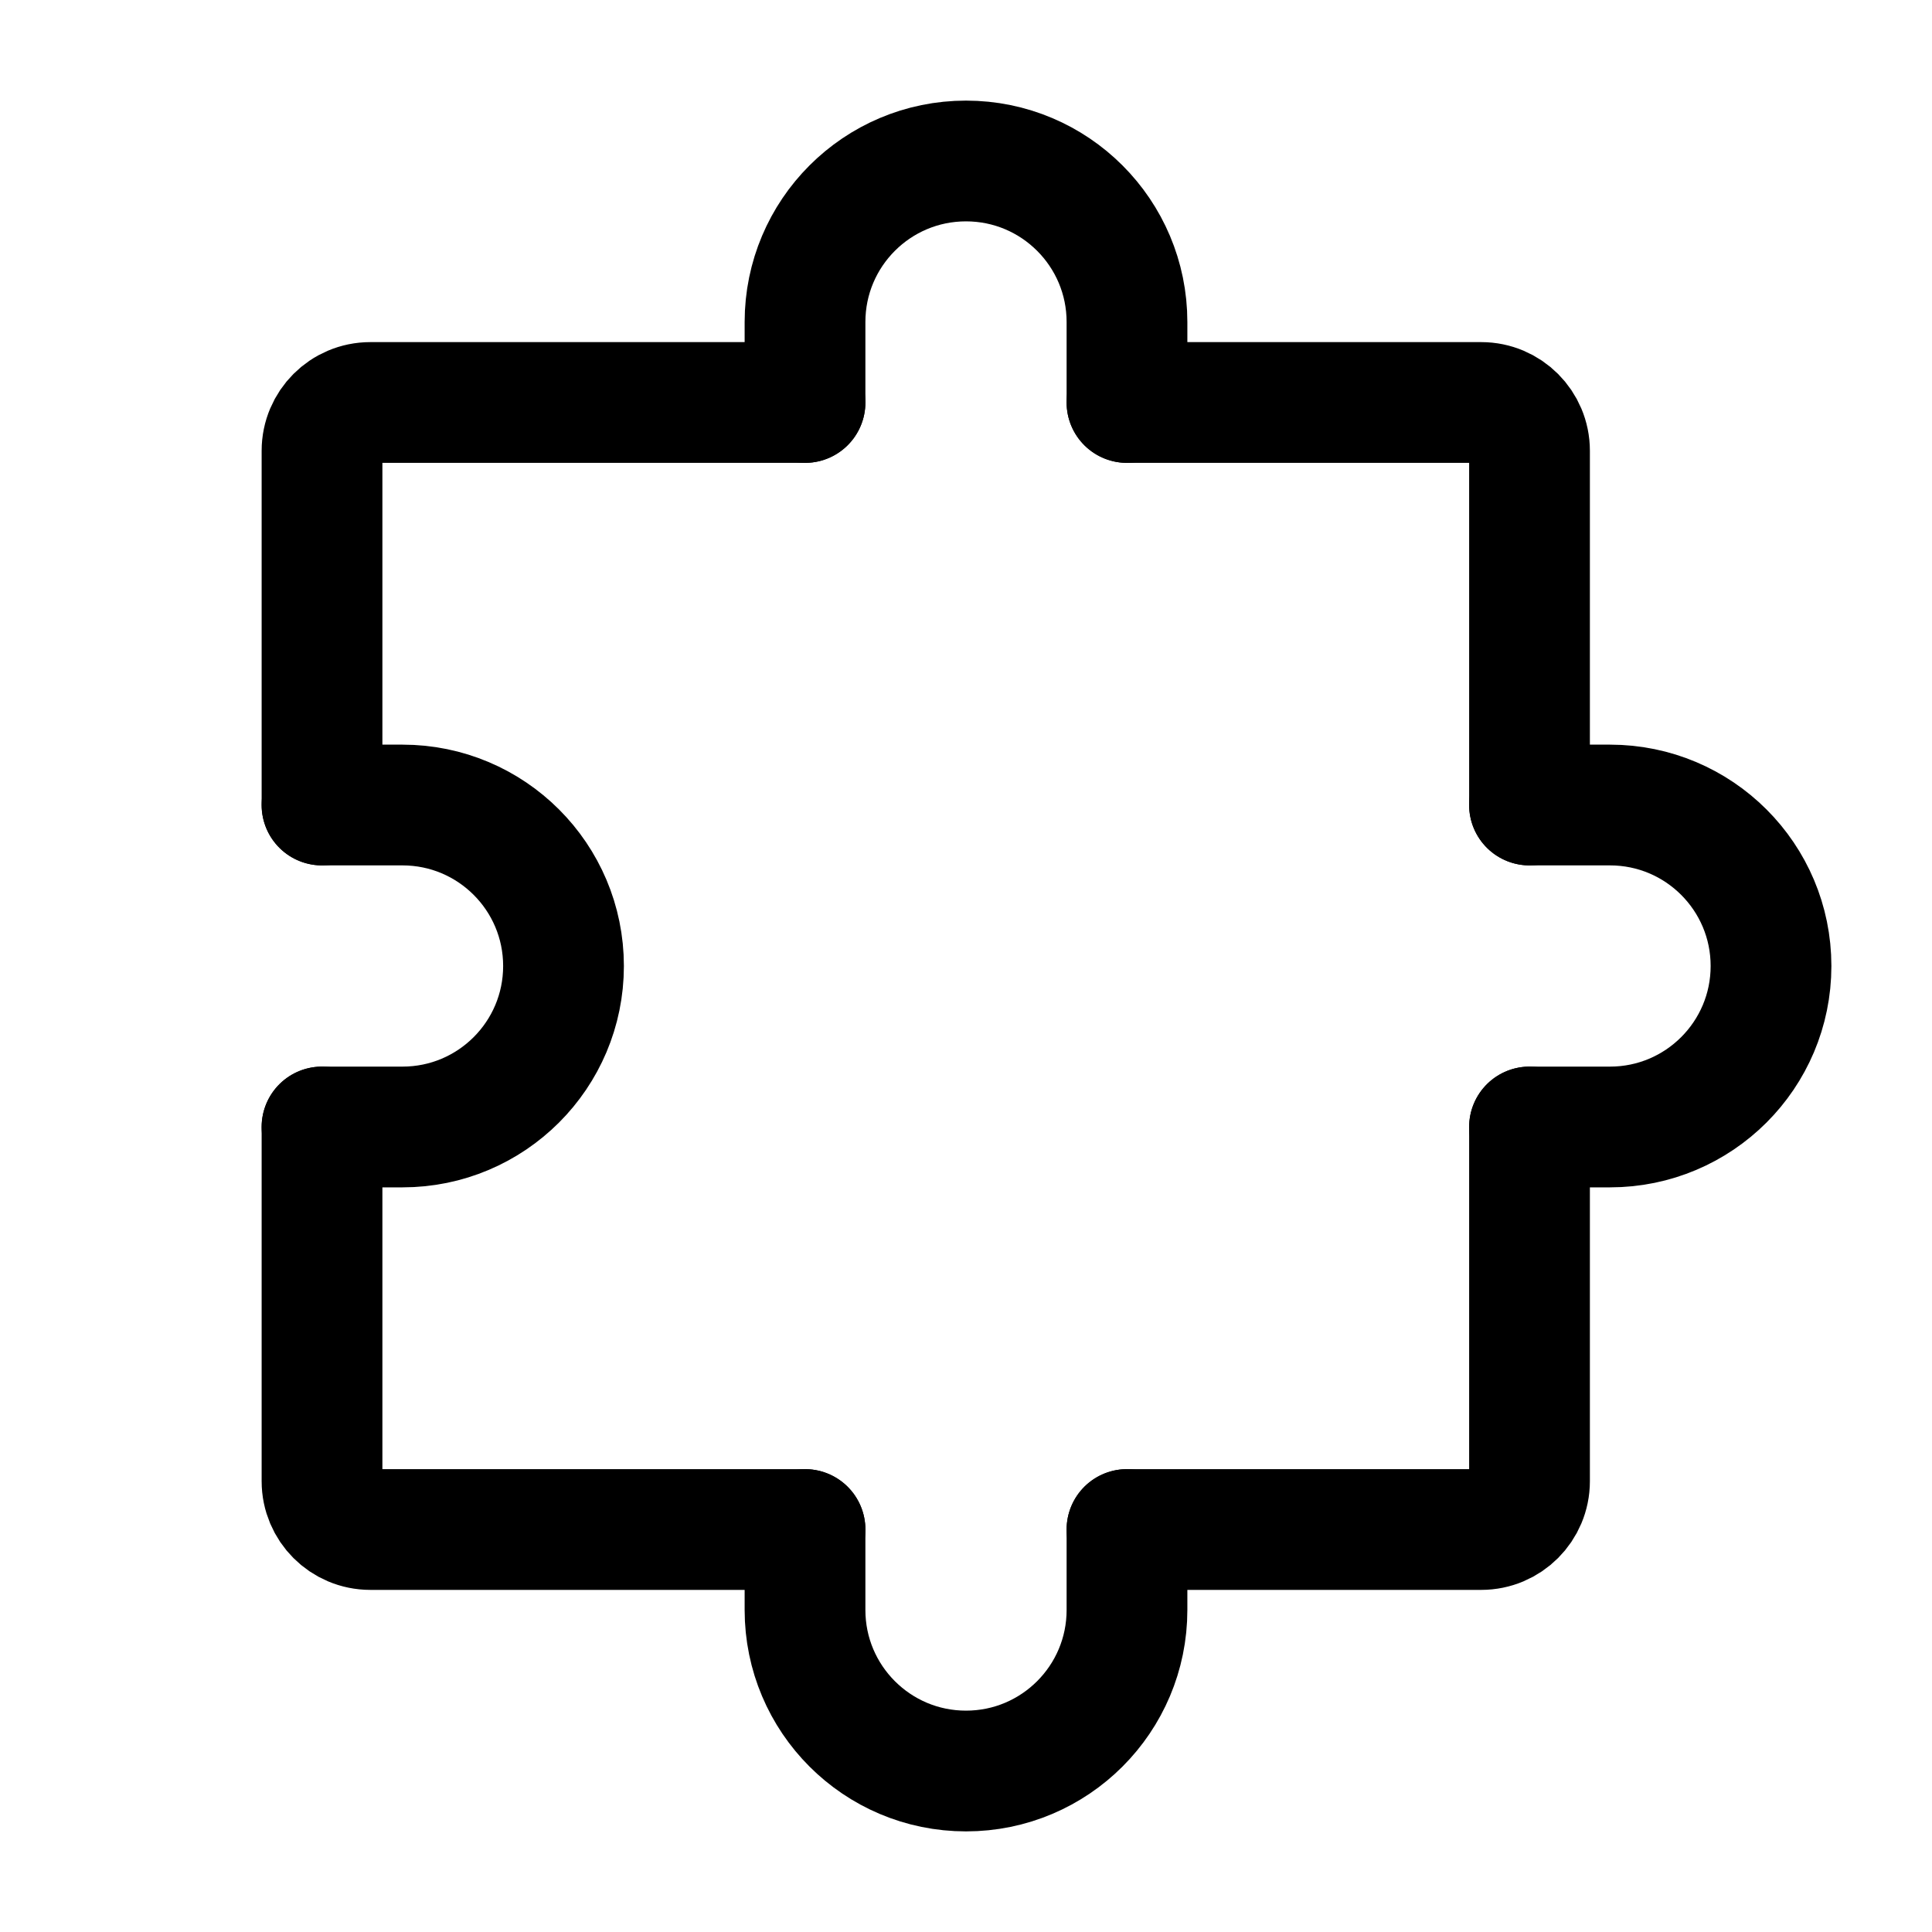
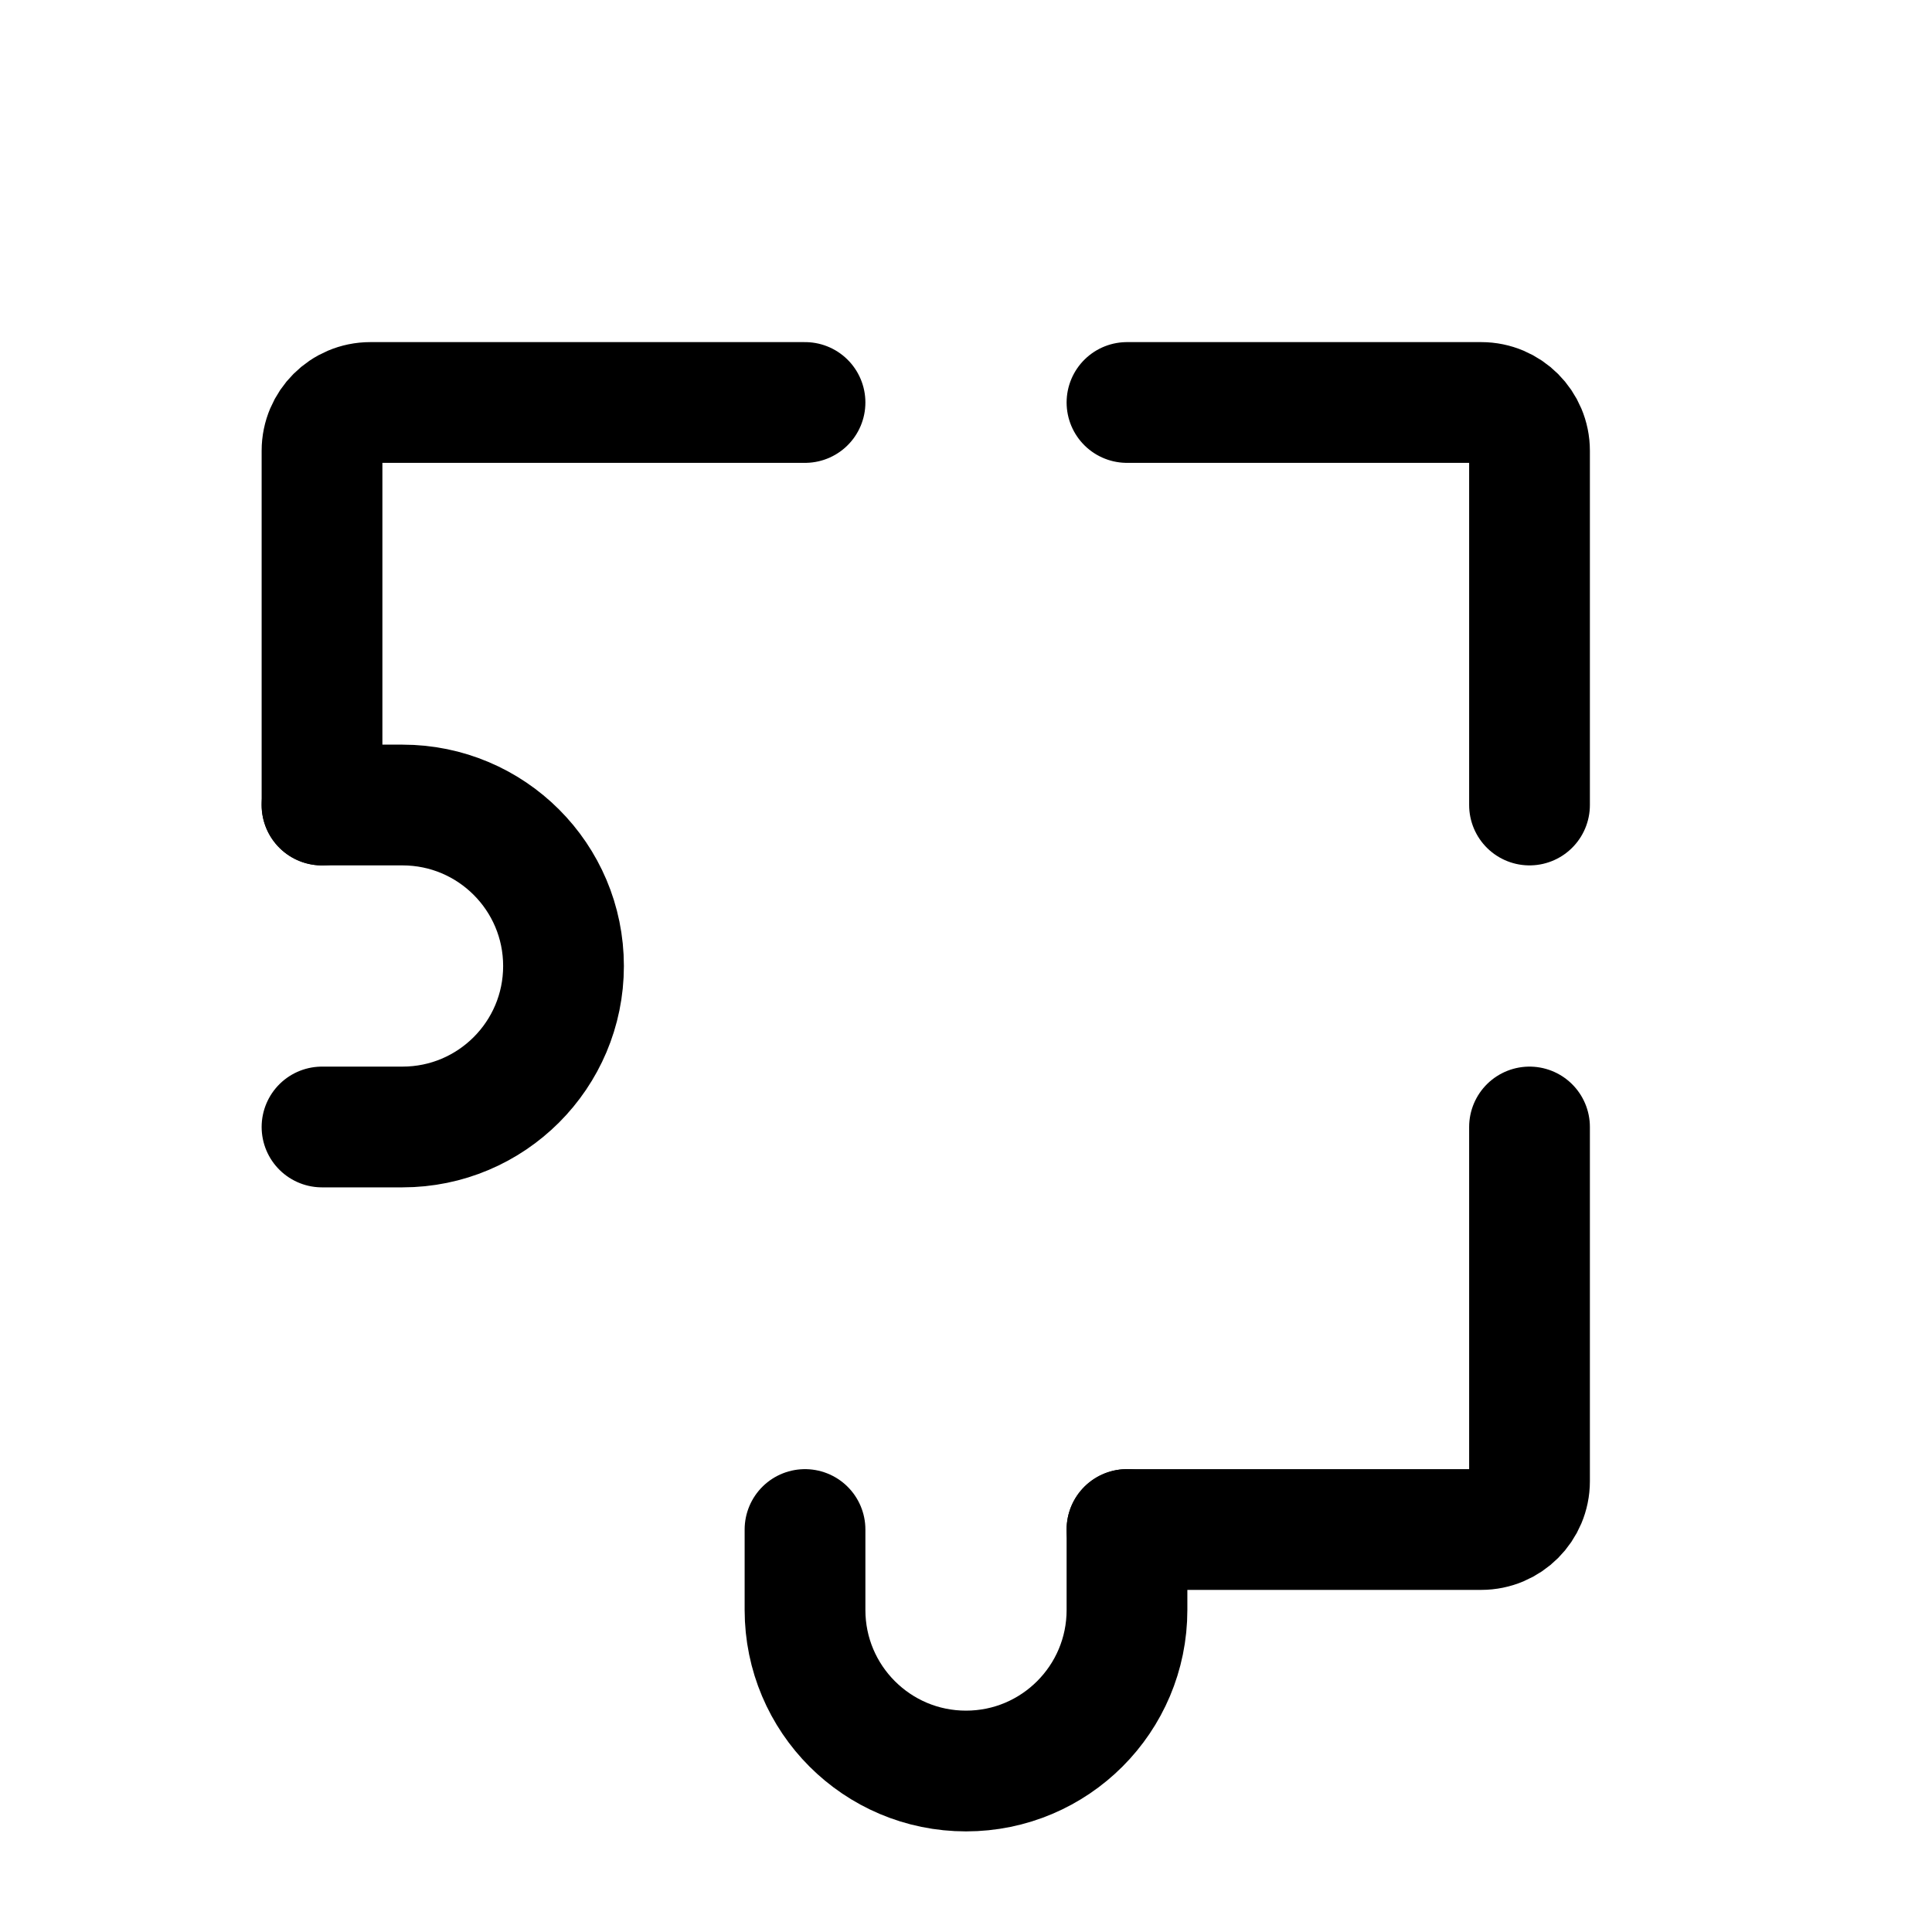
<svg xmlns="http://www.w3.org/2000/svg" width="40" height="40" viewBox="0 0 40 40" fill="none">
-   <path d="M6.667 23.333V30.667C6.667 31.219 7.114 31.667 7.667 31.667H16.667" stroke="black" stroke-width="2.5" stroke-linecap="round" stroke-linejoin="round" />
  <path d="M31.667 23.333V30.667C31.667 31.219 31.219 31.667 30.667 31.667H23.333" stroke="black" stroke-width="2.5" stroke-linecap="round" stroke-linejoin="round" />
  <path d="M23.333 8.333H30.667C31.219 8.333 31.667 8.781 31.667 9.333V16.667" stroke="black" stroke-width="2.5" stroke-linecap="round" stroke-linejoin="round" />
  <path d="M6.667 16.667V9.333C6.667 8.781 7.114 8.333 7.667 8.333H16.667" stroke="black" stroke-width="2.5" stroke-linecap="round" stroke-linejoin="round" />
  <path d="M23.333 31.667V33.333C23.333 35.174 21.841 36.667 20 36.667C18.159 36.667 16.667 35.174 16.667 33.333V31.667" stroke="black" stroke-width="2.5" stroke-linecap="round" stroke-linejoin="round" />
  <path d="M6.667 16.667H8.333C10.174 16.667 11.667 18.159 11.667 20C11.667 21.841 10.174 23.333 8.333 23.333H6.667" stroke="black" stroke-width="2.5" stroke-linecap="round" stroke-linejoin="round" />
-   <path d="M31.667 16.667H33.333C35.174 16.667 36.667 18.159 36.667 20C36.667 21.841 35.174 23.333 33.333 23.333H31.667" stroke="black" stroke-width="2.5" stroke-linecap="round" stroke-linejoin="round" />
-   <path d="M23.333 8.333V6.667C23.333 4.826 21.841 3.333 20 3.333C18.159 3.333 16.667 4.826 16.667 6.667V8.333" stroke="black" stroke-width="2.5" stroke-linecap="round" stroke-linejoin="round" />
</svg>